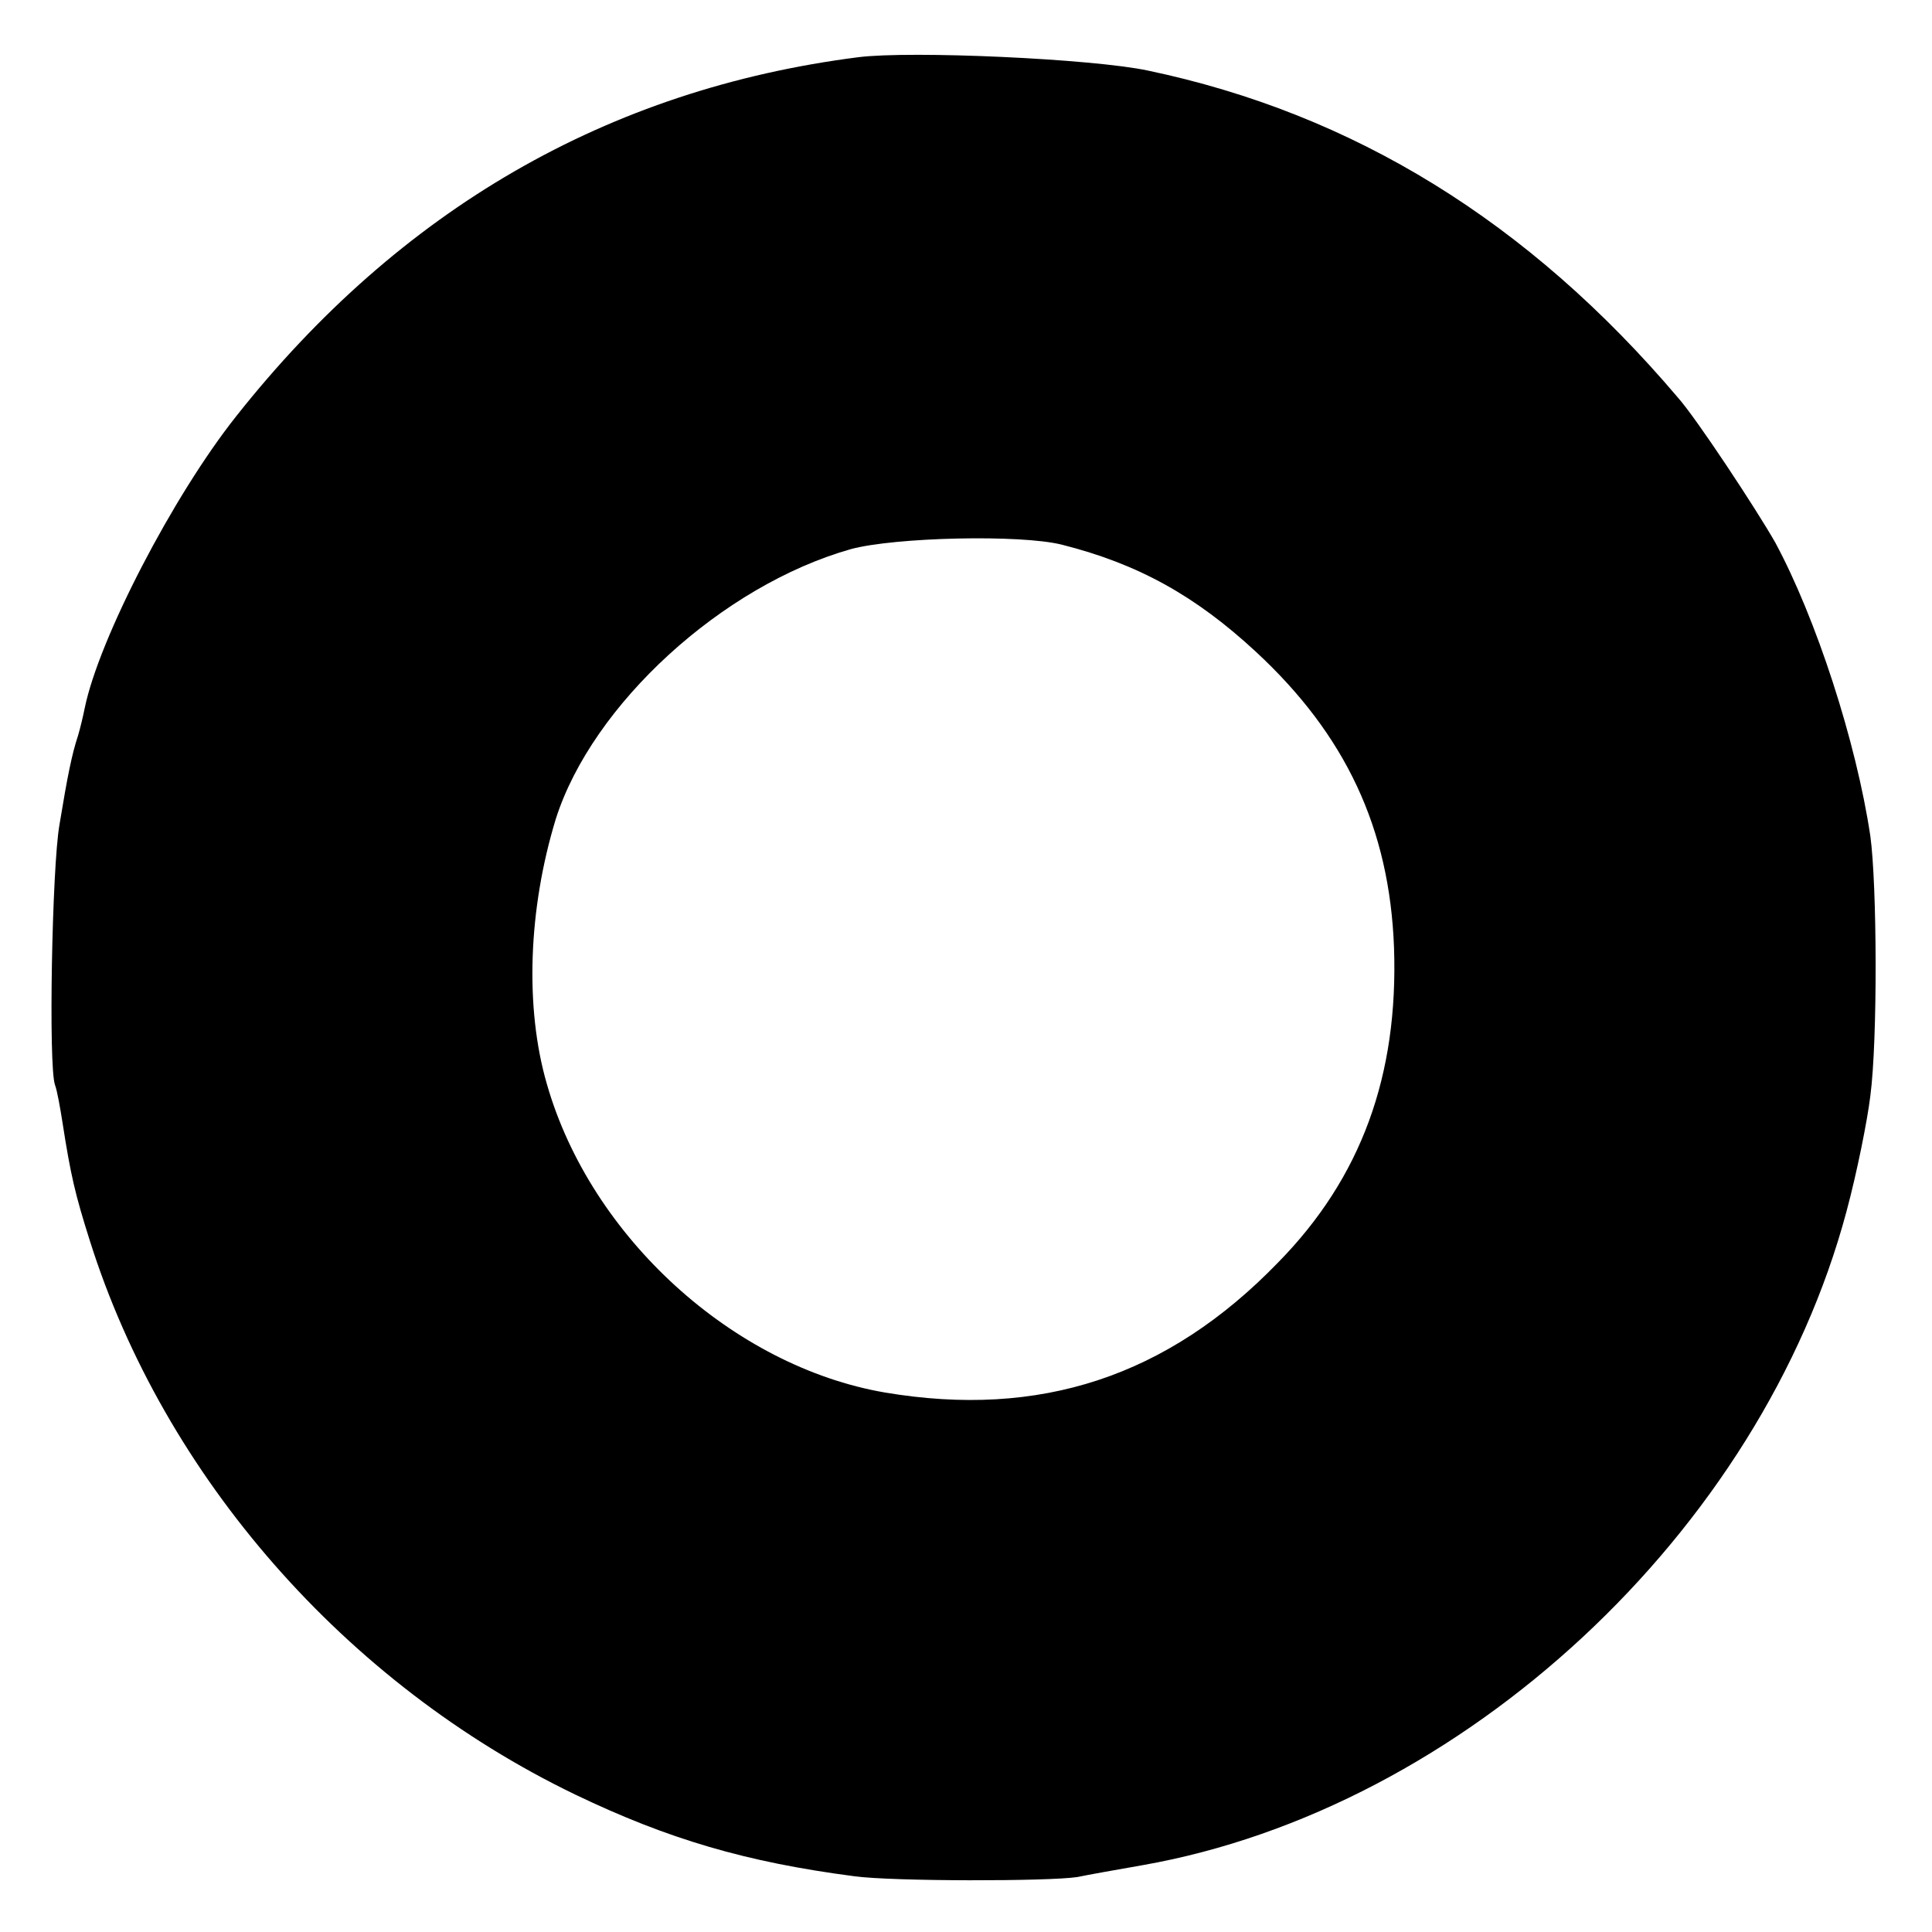
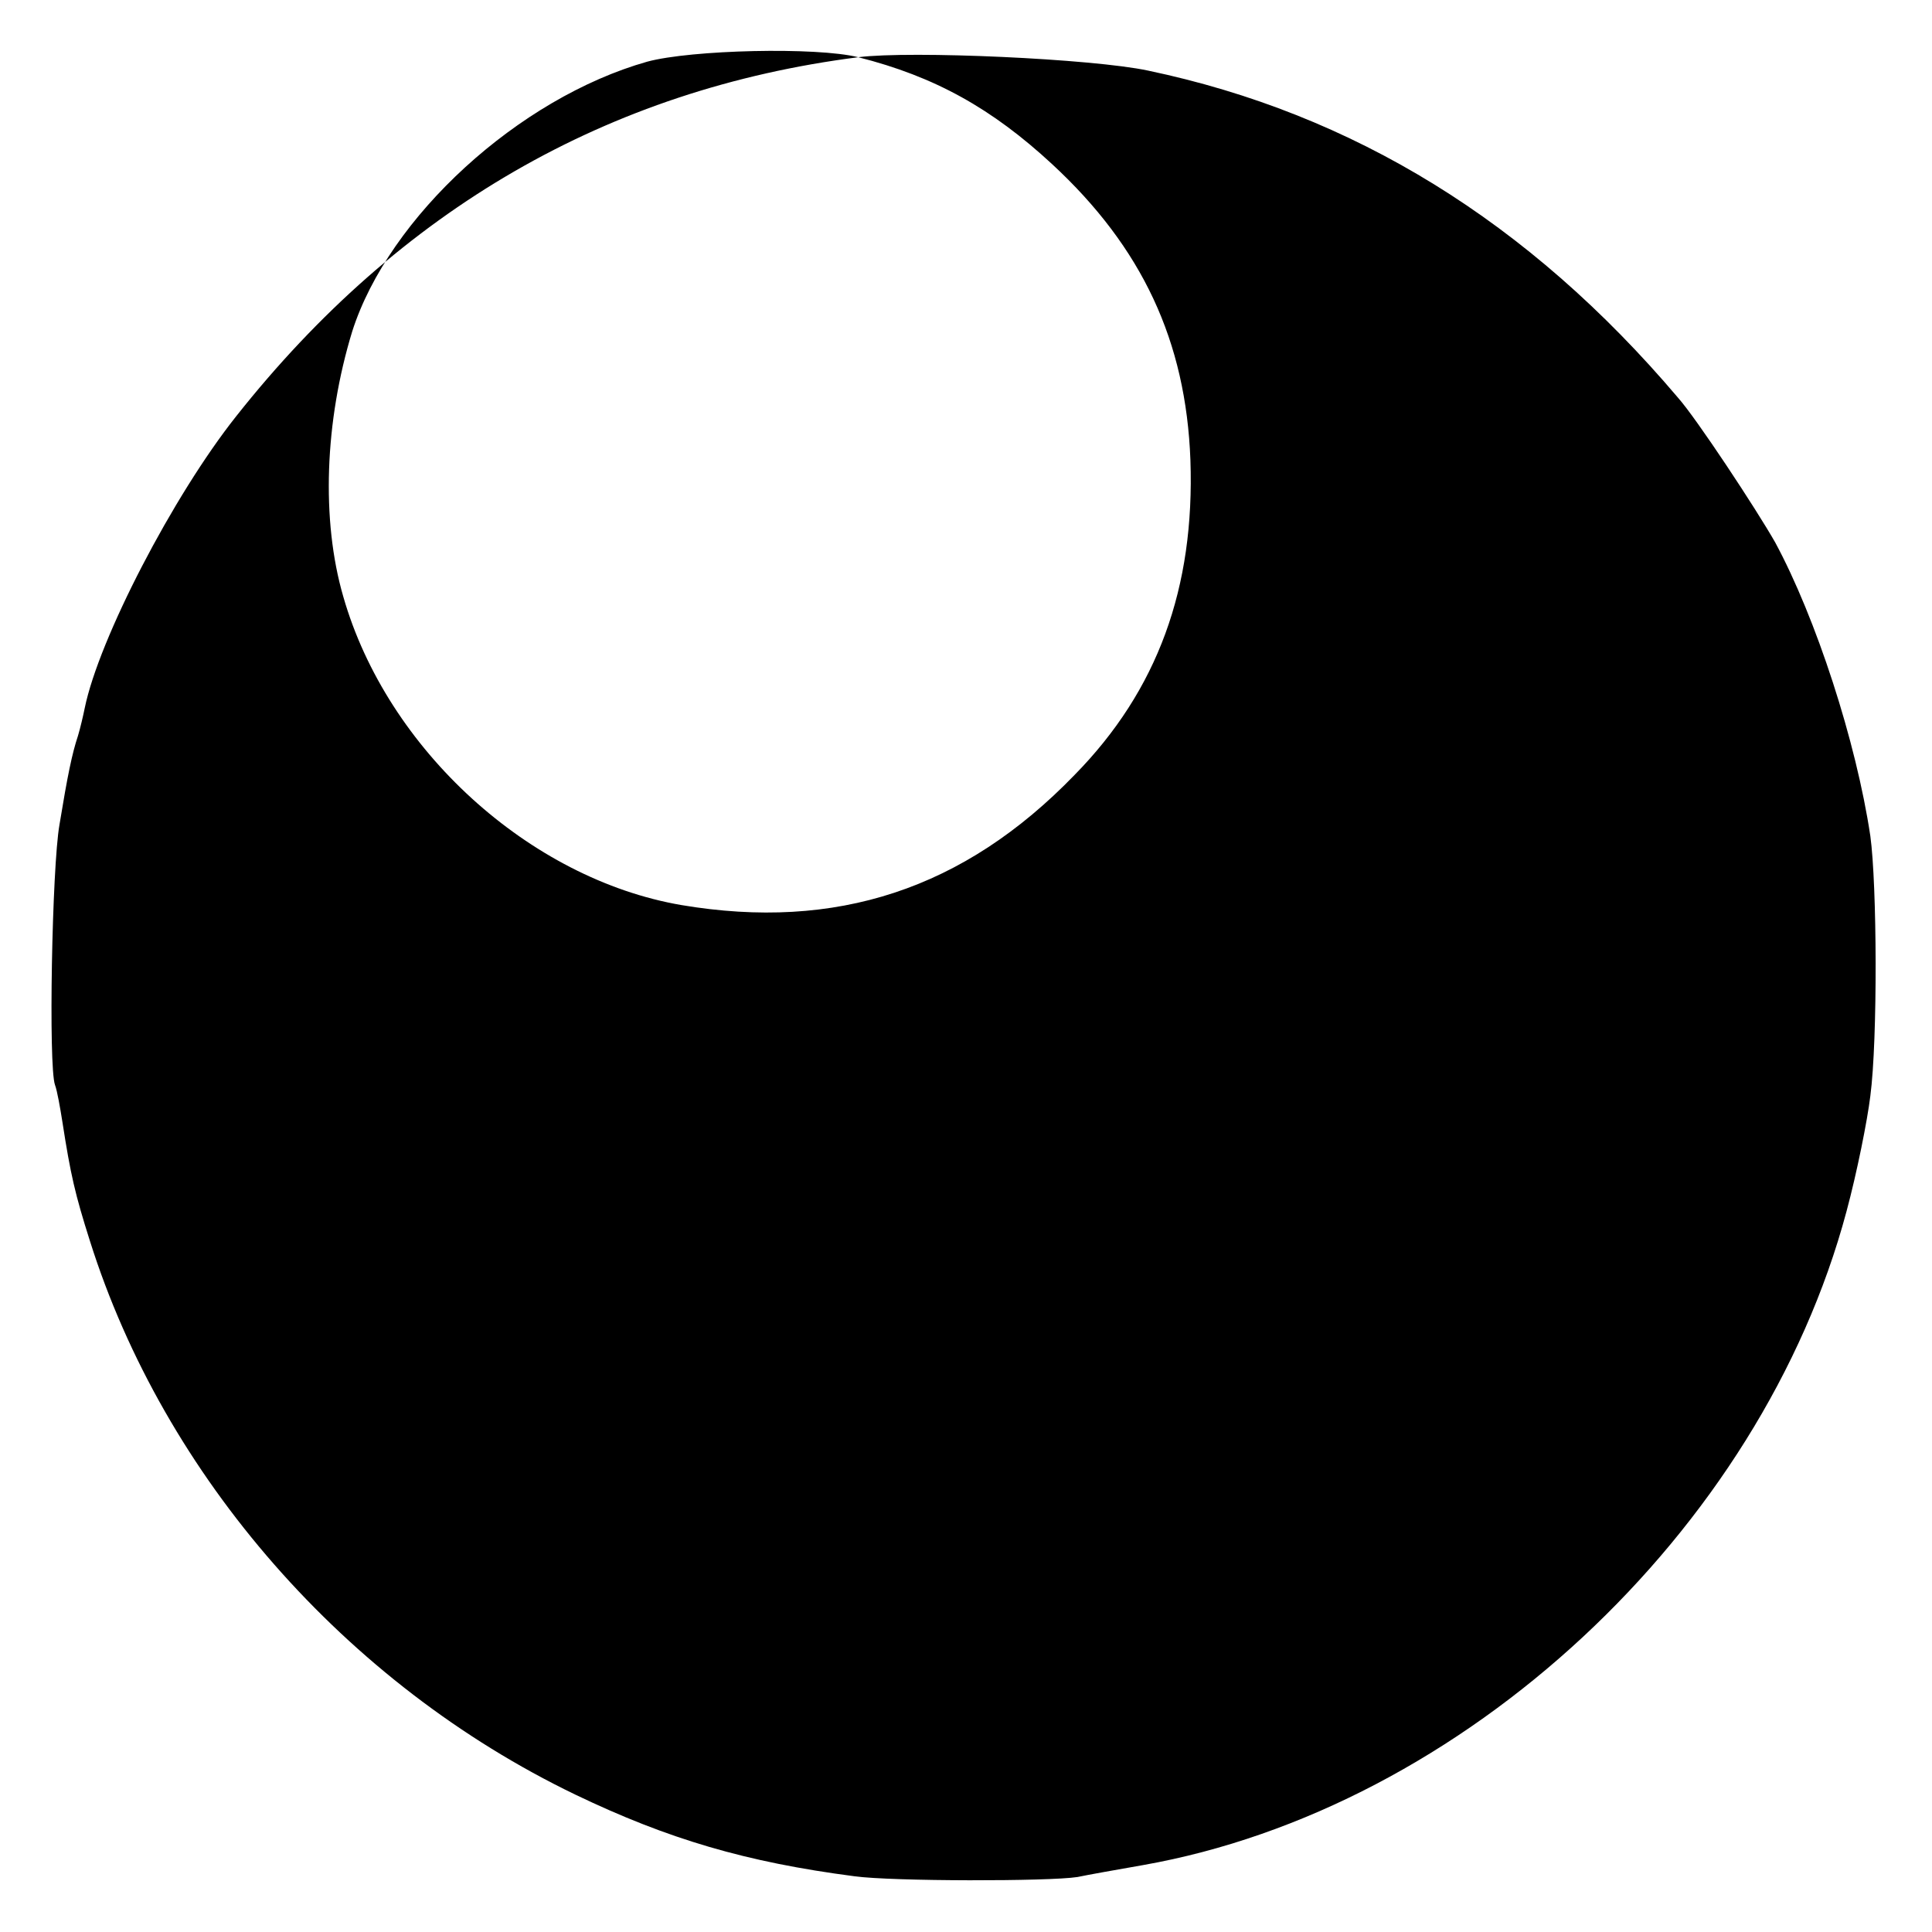
<svg xmlns="http://www.w3.org/2000/svg" version="1.0" width="260pt" height="260pt" viewBox="0 0 260 260" preserveAspectRatio="xMidYMid meet">
  <g transform="translate(0,260) scale(0.1,-0.1)" fill="#000000" stroke="none">
-     <path d="M1155 2523 c-337 -43 -617 -205 -837 -483 -85 -107 -185 -300 -204 -393 -2 -10 -6 -27 -9 -37 -8 -24 -14 -53 -25 -120 -10 -57 -15 -325 -6 -350 3 -8 7 -31 10 -50 11 -71 17 -97 37 -160 100 -317 344 -596 653 -745 125 -60 230 -91 376 -110 51 -7 262 -7 300 -1 14 3 54 10 88 16 431 76 832 449 947 880 14 52 28 122 32 155 10 76 9 285 0 350 -19 127 -73 293 -128 395 -25 44 -106 167 -131 195 -201 237 -437 382 -713 440 -75 16 -319 27 -390 18z m274 -656 c103 -26 180 -69 261 -144 121 -112 180 -238 186 -398 6 -172 -44 -310 -156 -424 -149 -154 -321 -210 -529 -175 -204 35 -396 209 -455 415 -30 103 -25 236 12 357 49 154 224 314 397 363 59 16 228 20 284 6z" />
+     <path d="M1155 2523 c-337 -43 -617 -205 -837 -483 -85 -107 -185 -300 -204 -393 -2 -10 -6 -27 -9 -37 -8 -24 -14 -53 -25 -120 -10 -57 -15 -325 -6 -350 3 -8 7 -31 10 -50 11 -71 17 -97 37 -160 100 -317 344 -596 653 -745 125 -60 230 -91 376 -110 51 -7 262 -7 300 -1 14 3 54 10 88 16 431 76 832 449 947 880 14 52 28 122 32 155 10 76 9 285 0 350 -19 127 -73 293 -128 395 -25 44 -106 167 -131 195 -201 237 -437 382 -713 440 -75 16 -319 27 -390 18z c103 -26 180 -69 261 -144 121 -112 180 -238 186 -398 6 -172 -44 -310 -156 -424 -149 -154 -321 -210 -529 -175 -204 35 -396 209 -455 415 -30 103 -25 236 12 357 49 154 224 314 397 363 59 16 228 20 284 6z" />
  </g>
</svg>